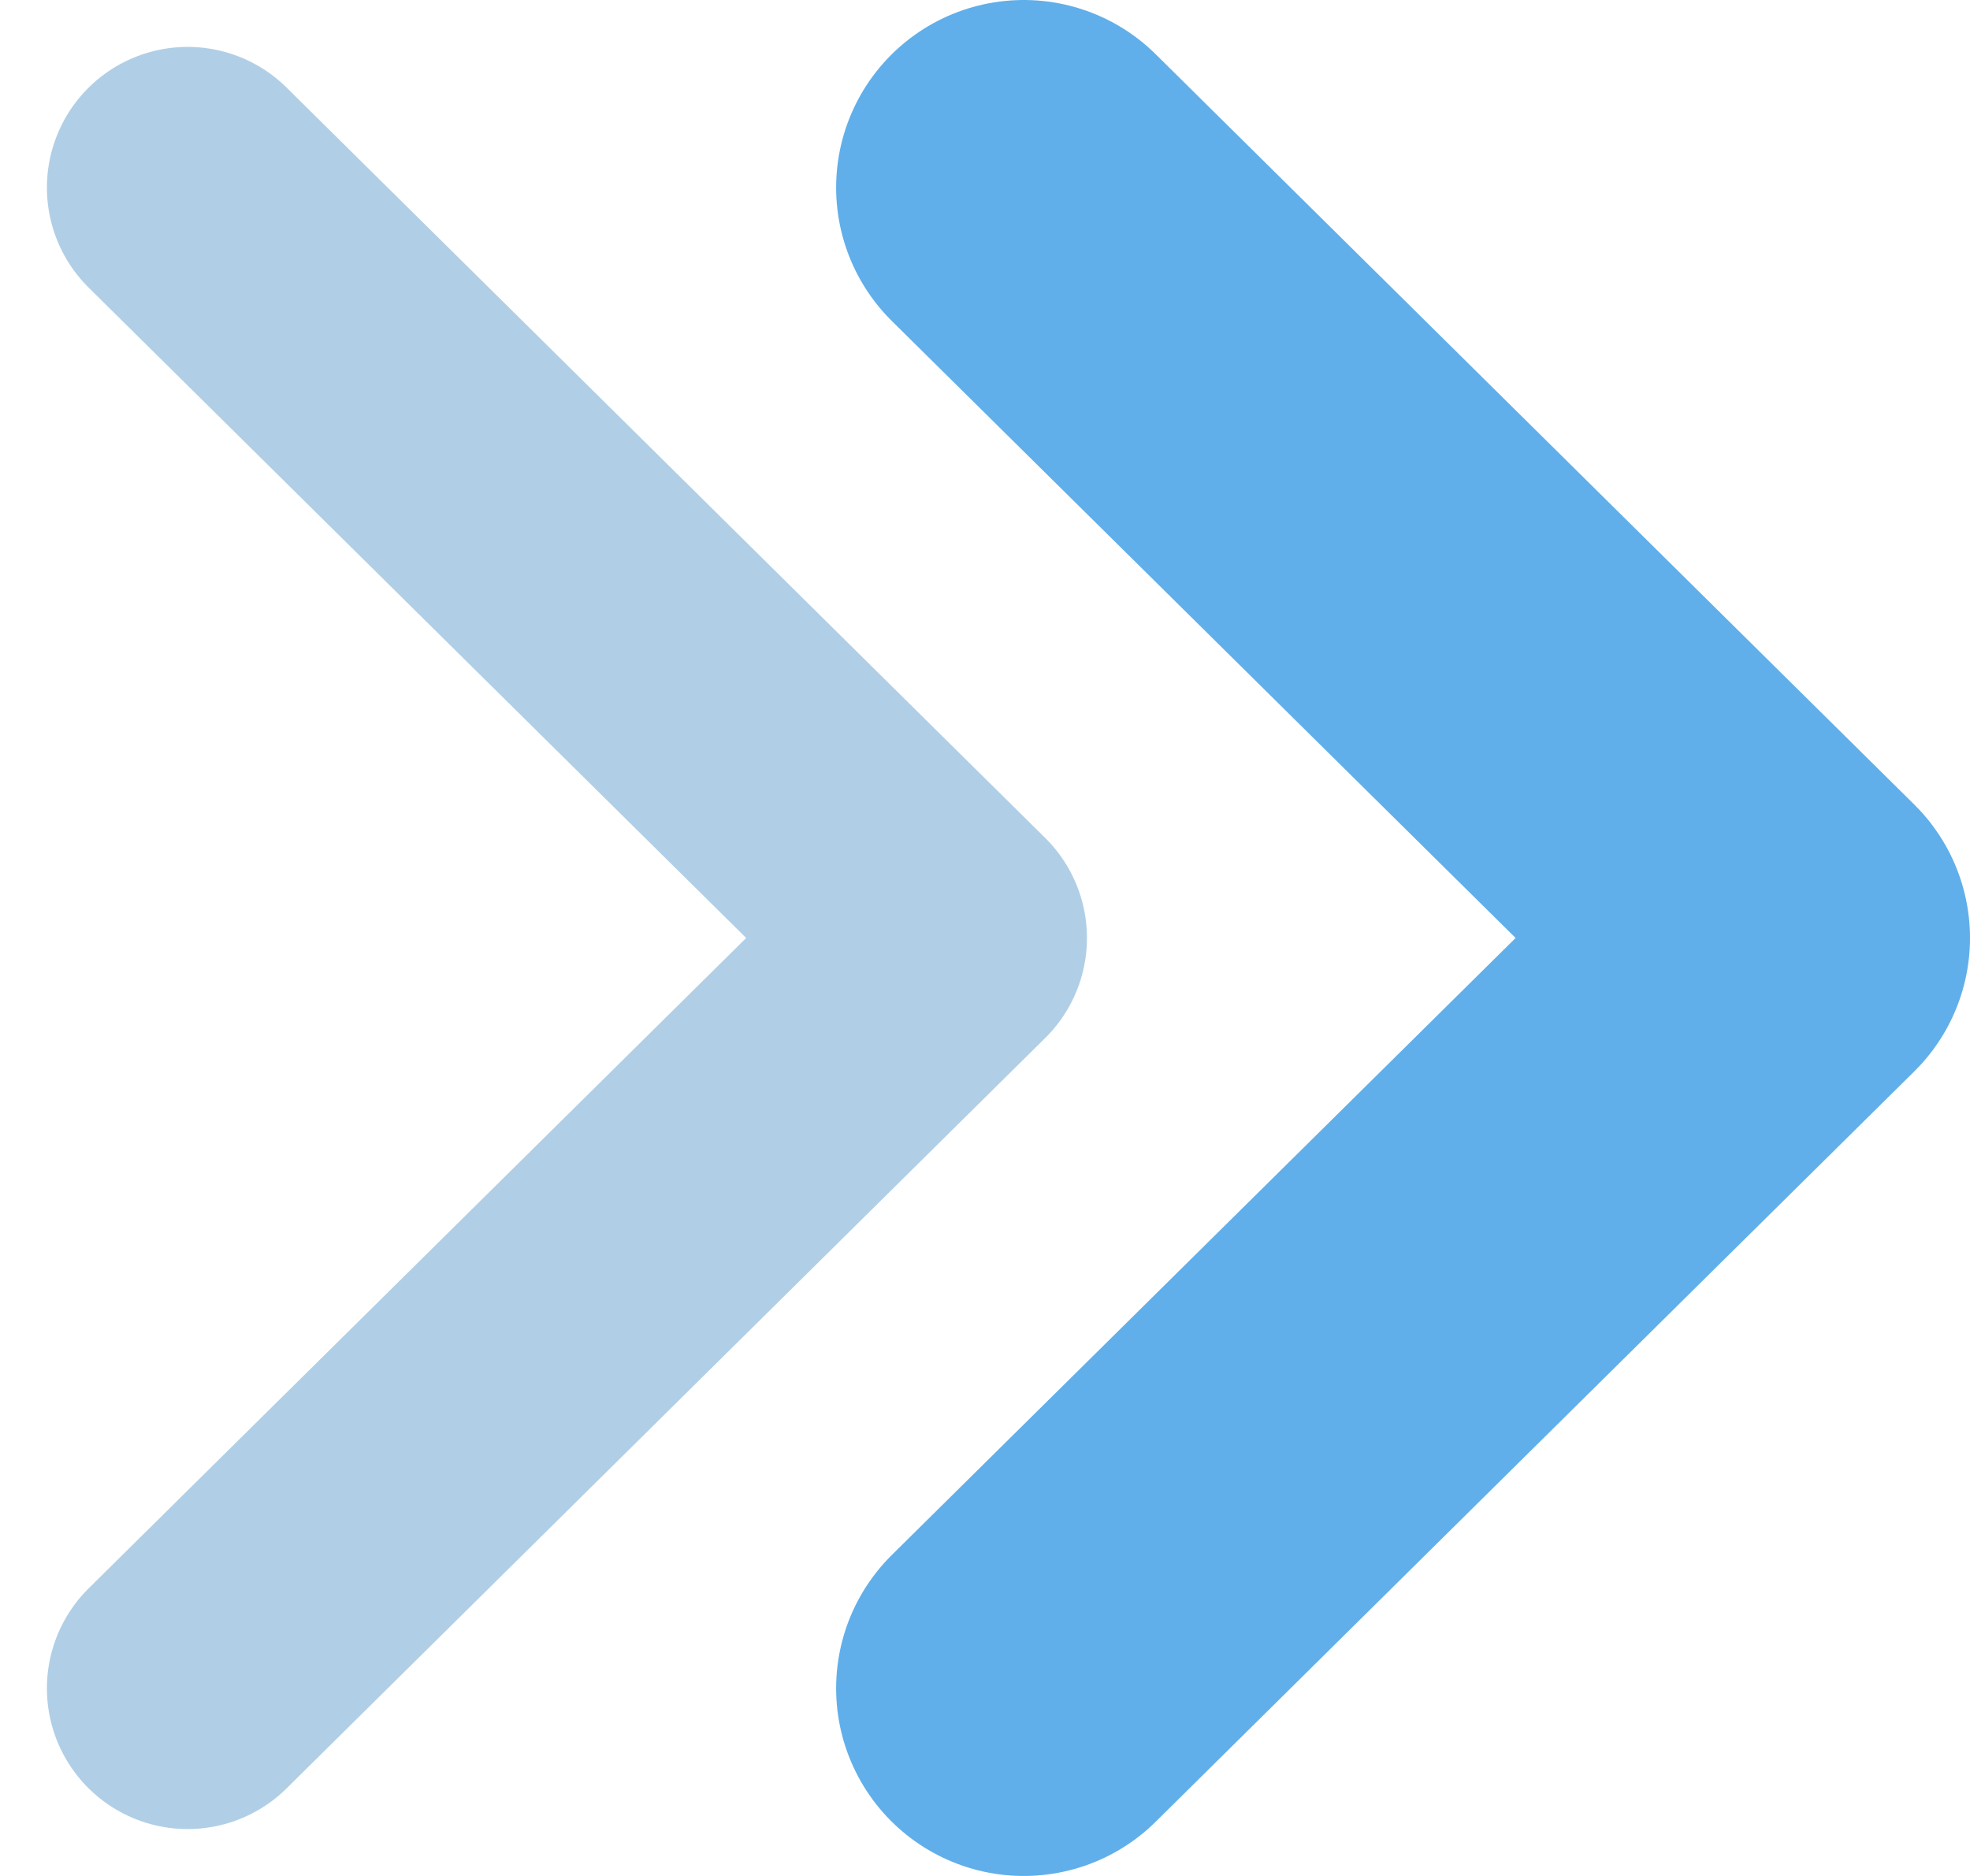
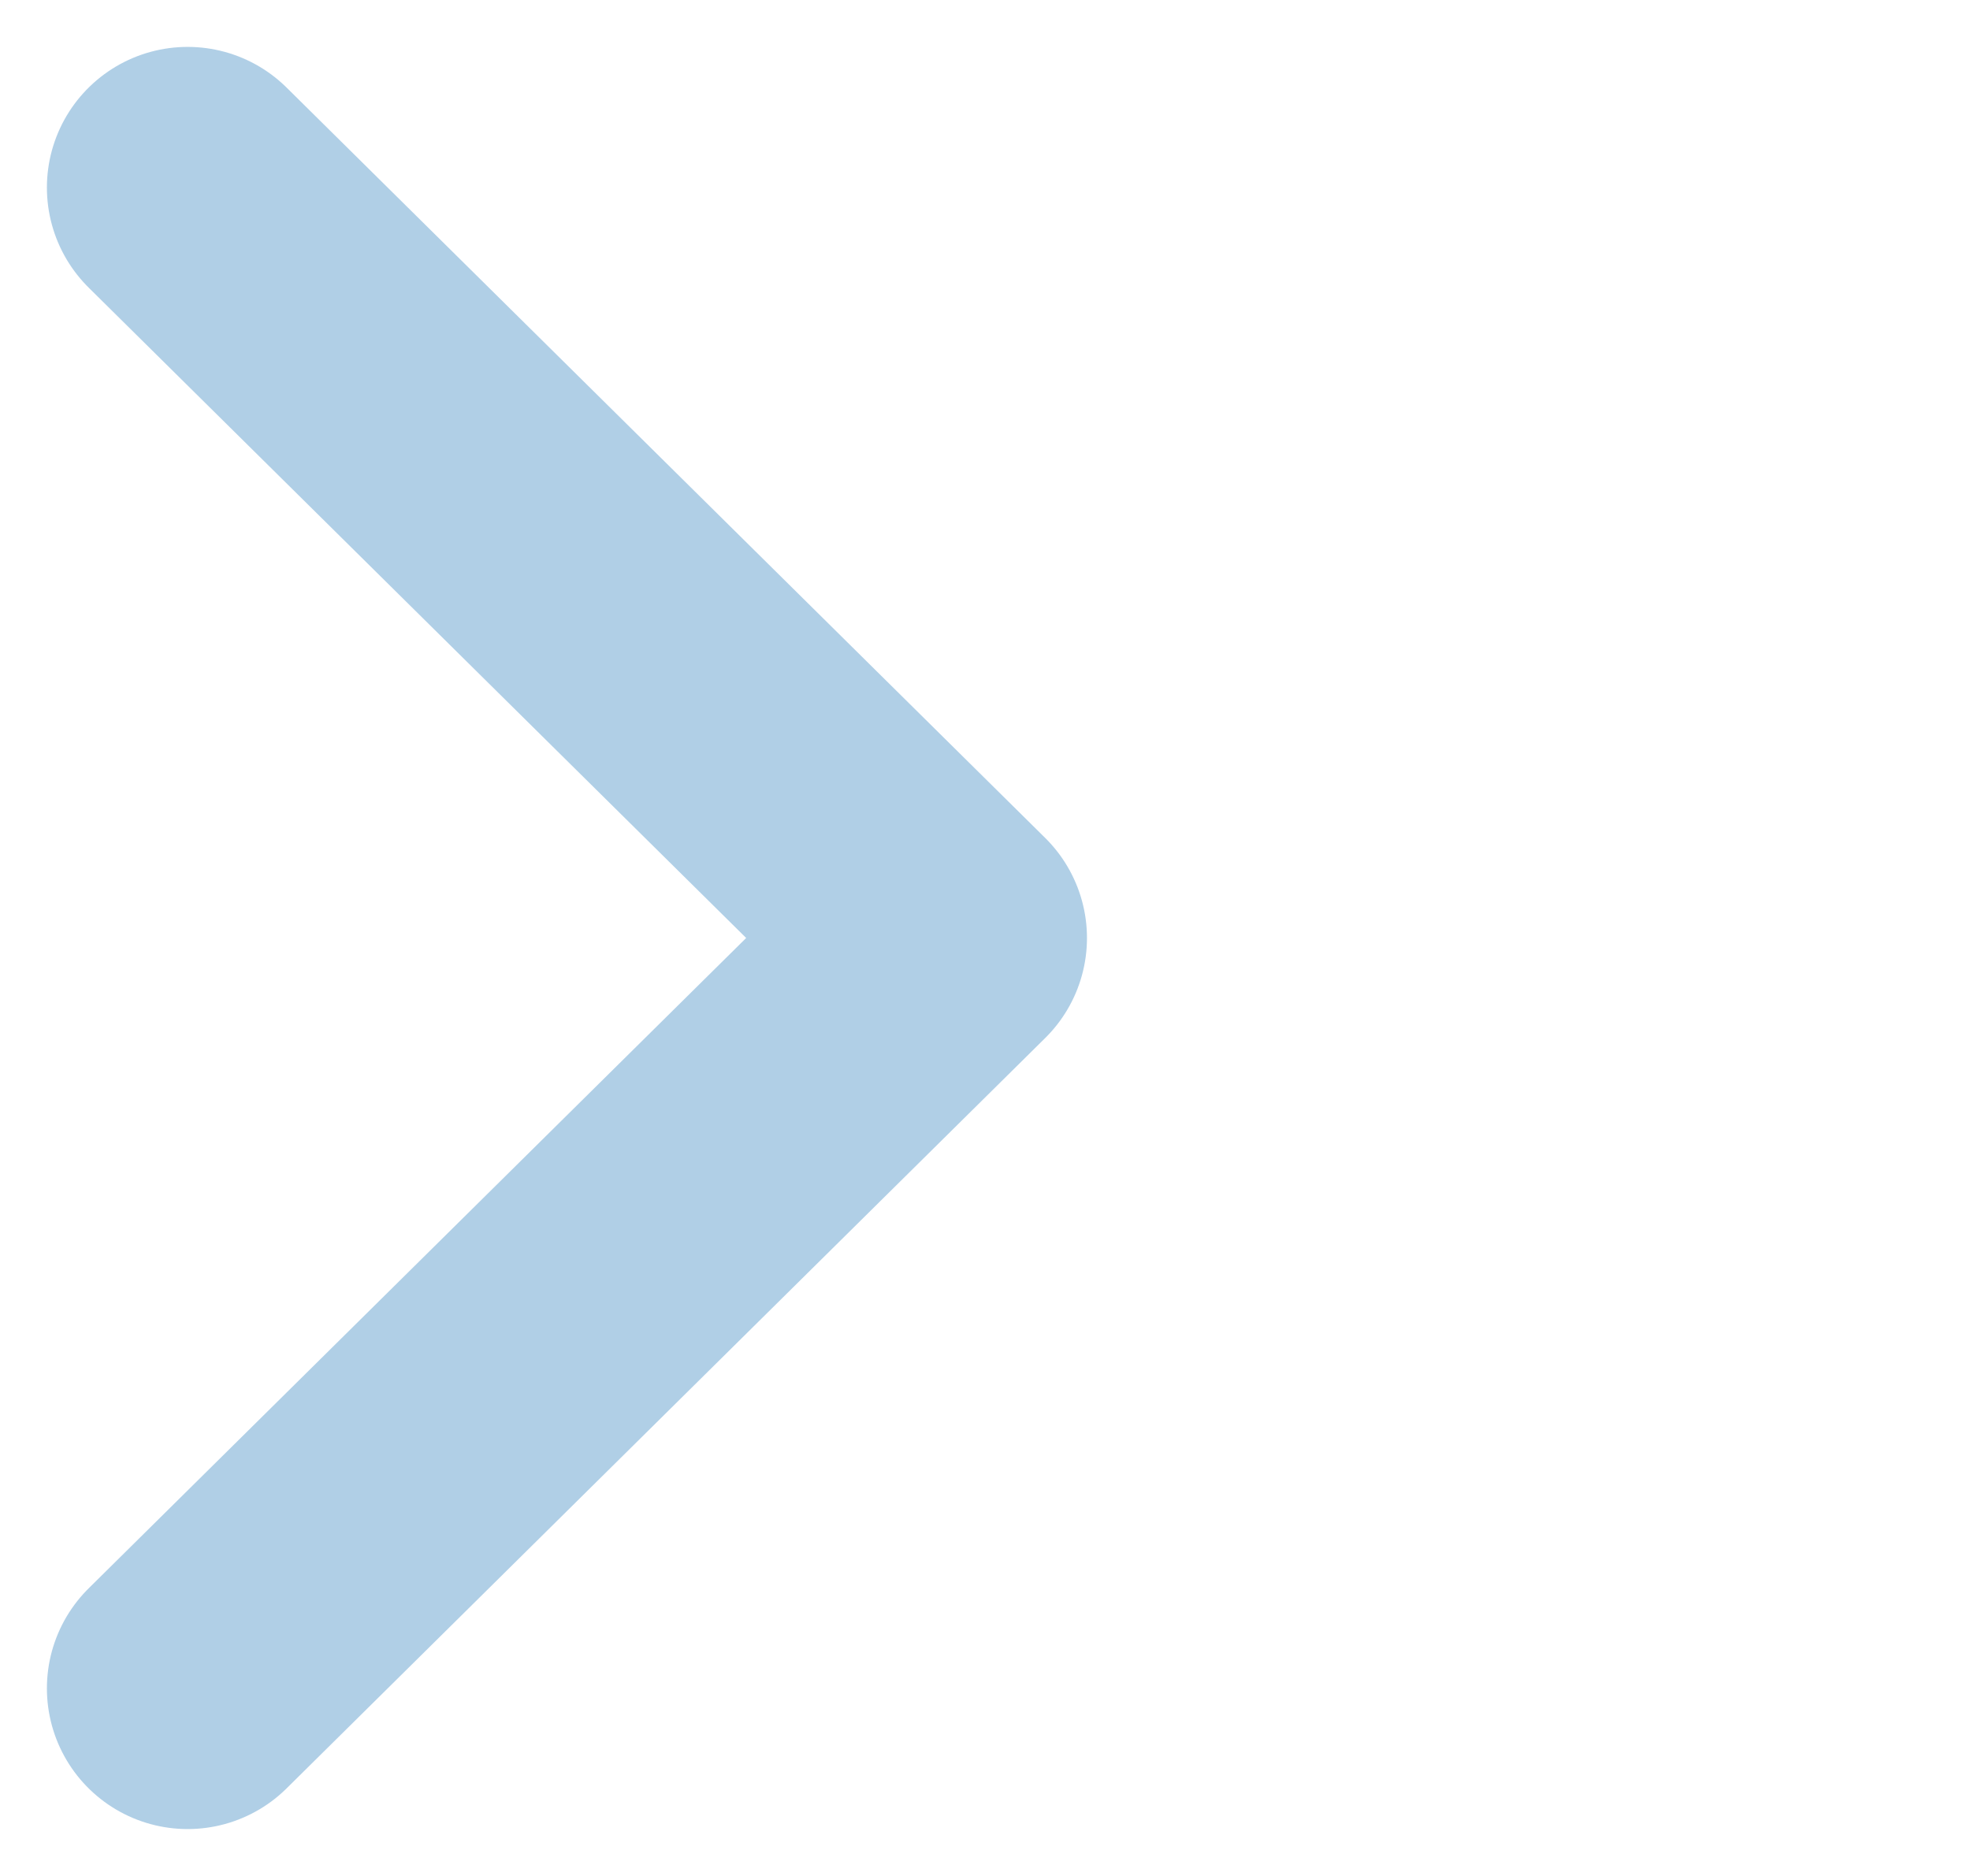
<svg xmlns="http://www.w3.org/2000/svg" width="21" height="20" viewBox="0 0 21 20">
  <g fill="none" fill-rule="evenodd" stroke-linecap="round" stroke-linejoin="round">
    <path stroke="#B0CFE6" stroke-width="3" d="m2 2 8.087 8L2 18" />
-     <path stroke="#60AFEA" stroke-width="4" d="M10.913 2 19 10l-8.087 8" />
  </g>
</svg>